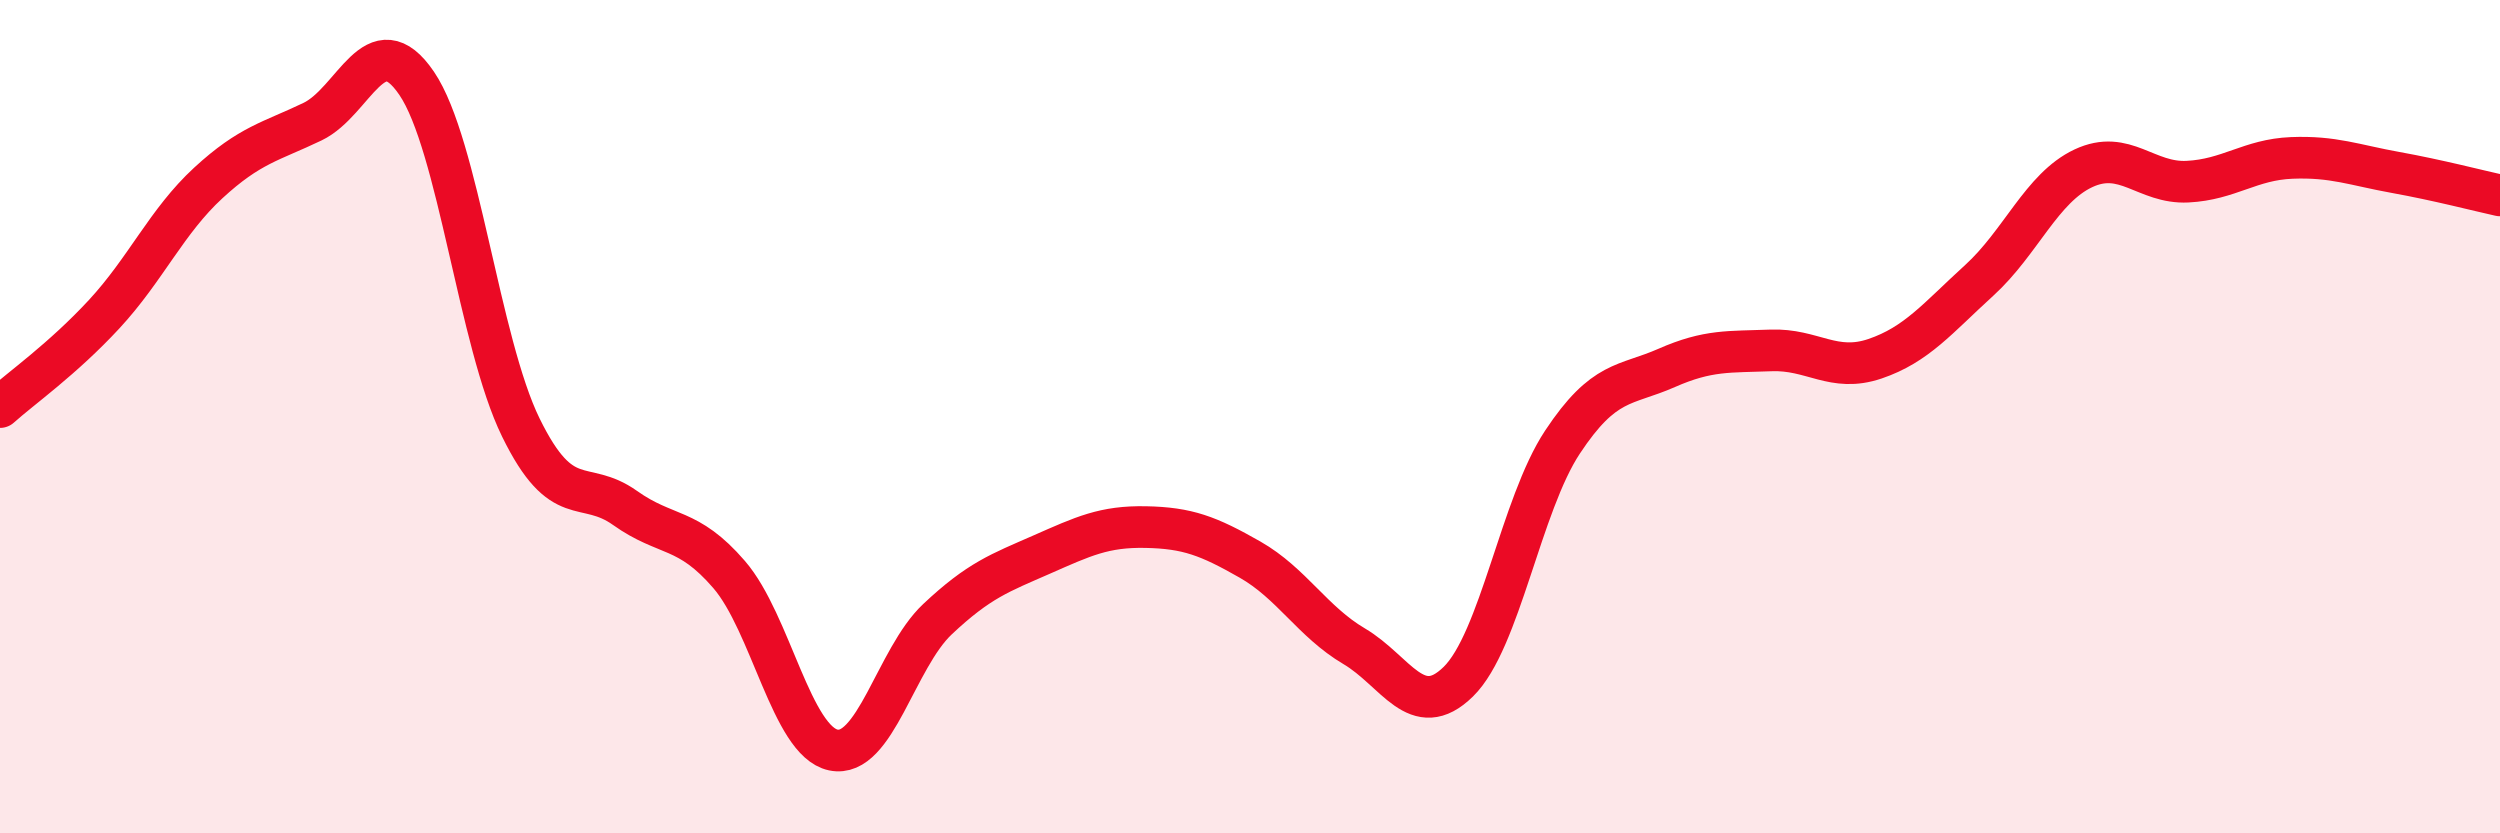
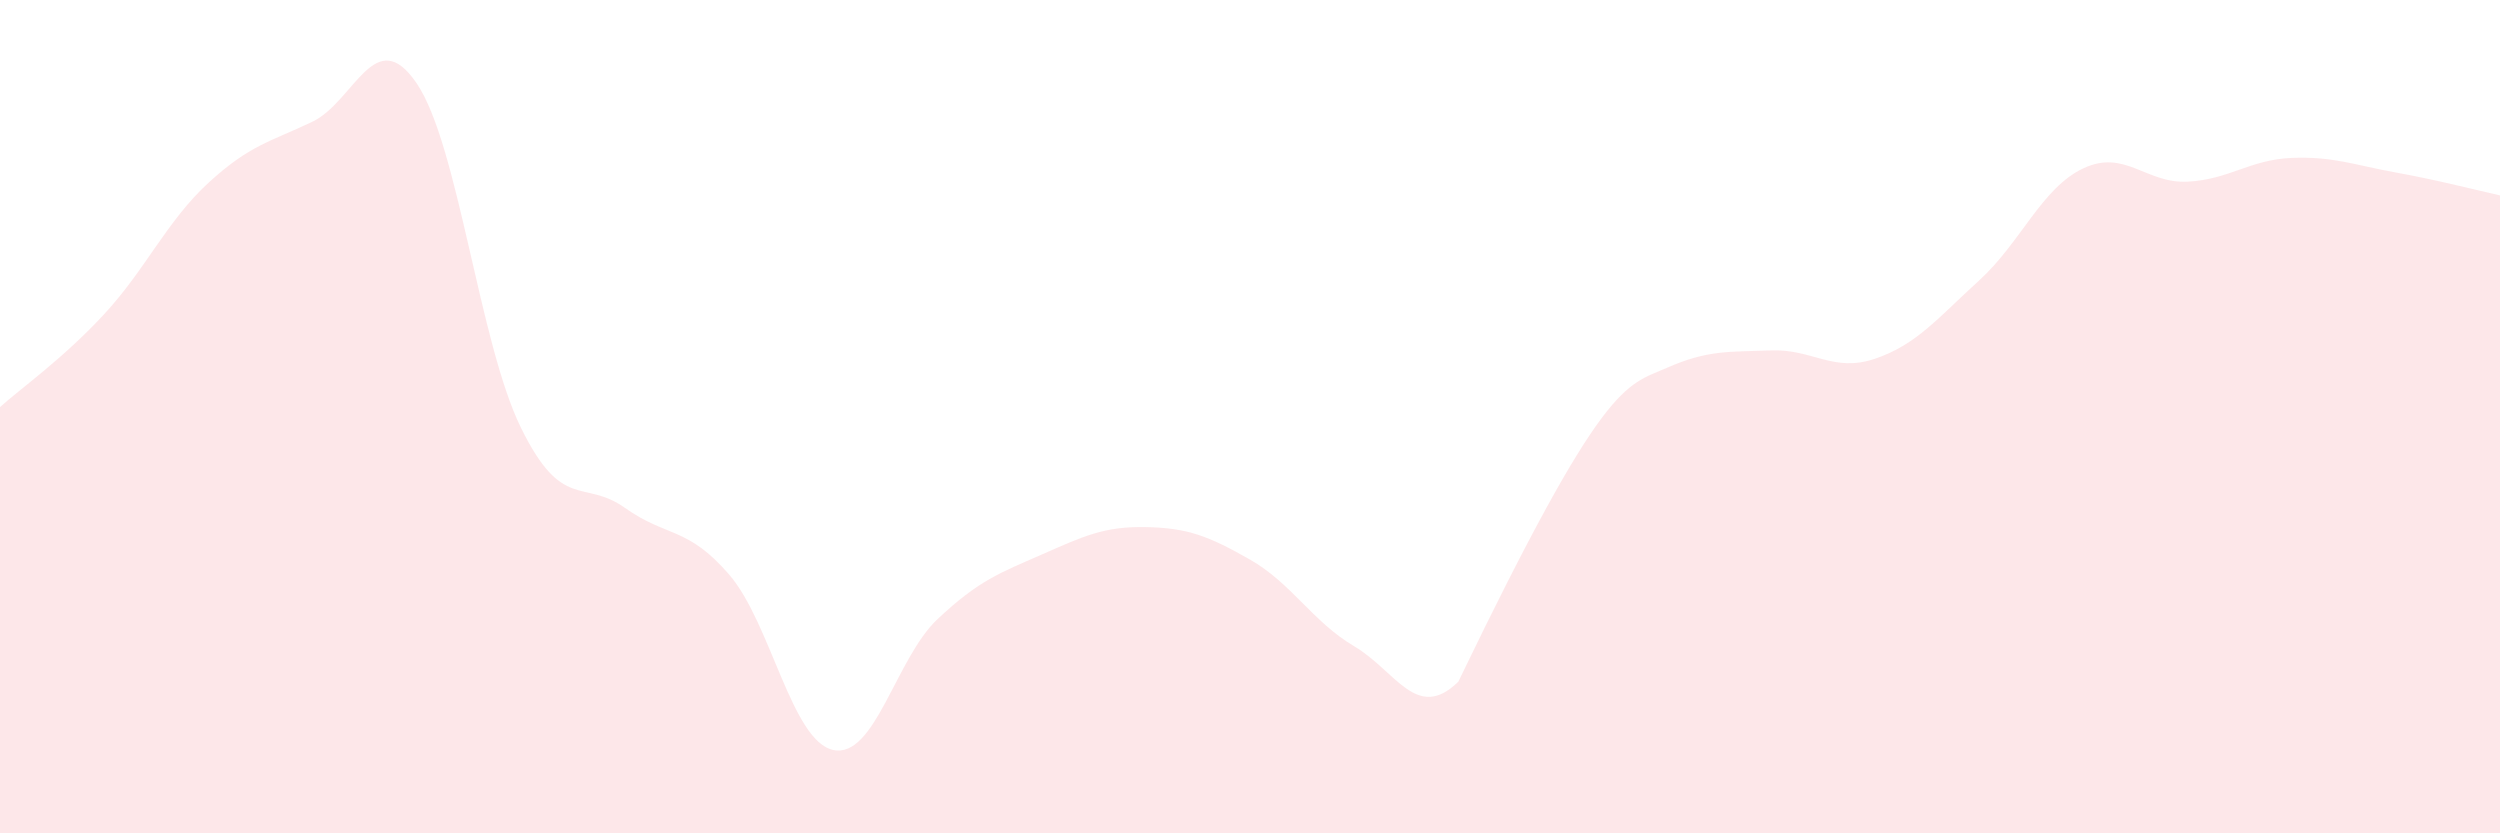
<svg xmlns="http://www.w3.org/2000/svg" width="60" height="20" viewBox="0 0 60 20">
-   <path d="M 0,9.77 C 0.5,9.32 1.5,8.62 2.5,7.54 C 3.5,6.46 4,5.31 5,4.39 C 6,3.47 6.5,3.4 7.5,2.92 C 8.5,2.44 9,0.53 10,2 C 11,3.47 11.5,8.22 12.5,10.26 C 13.5,12.3 14,11.48 15,12.19 C 16,12.9 16.5,12.63 17.5,13.79 C 18.5,14.95 19,17.79 20,18 C 21,18.21 21.5,15.8 22.5,14.86 C 23.5,13.92 24,13.75 25,13.31 C 26,12.87 26.5,12.63 27.5,12.65 C 28.5,12.67 29,12.86 30,13.43 C 31,14 31.5,14.92 32.5,15.51 C 33.5,16.1 34,17.34 35,16.36 C 36,15.38 36.5,12.12 37.5,10.61 C 38.5,9.1 39,9.27 40,8.83 C 41,8.39 41.5,8.45 42.5,8.41 C 43.5,8.37 44,8.95 45,8.61 C 46,8.27 46.5,7.64 47.5,6.73 C 48.5,5.82 49,4.51 50,4.04 C 51,3.57 51.5,4.41 52.5,4.36 C 53.5,4.31 54,3.83 55,3.79 C 56,3.75 56.5,3.96 57.5,4.14 C 58.5,4.32 59.5,4.58 60,4.69L60 20L0 20Z" fill="#EB0A25" opacity="0.1" stroke-linecap="round" stroke-linejoin="round" />
-   <path d="M 0,9.77 C 0.5,9.32 1.5,8.62 2.5,7.54 C 3.5,6.46 4,5.31 5,4.39 C 6,3.47 6.5,3.4 7.5,2.92 C 8.5,2.44 9,0.53 10,2 C 11,3.47 11.5,8.22 12.5,10.26 C 13.5,12.3 14,11.48 15,12.19 C 16,12.9 16.5,12.63 17.5,13.79 C 18.5,14.95 19,17.79 20,18 C 21,18.21 21.5,15.8 22.5,14.86 C 23.5,13.92 24,13.75 25,13.31 C 26,12.87 26.5,12.63 27.5,12.65 C 28.5,12.67 29,12.86 30,13.43 C 31,14 31.5,14.92 32.5,15.51 C 33.5,16.1 34,17.34 35,16.36 C 36,15.38 36.5,12.12 37.5,10.61 C 38.5,9.1 39,9.27 40,8.83 C 41,8.39 41.5,8.45 42.5,8.41 C 43.5,8.37 44,8.95 45,8.61 C 46,8.27 46.5,7.64 47.5,6.73 C 48.5,5.82 49,4.51 50,4.04 C 51,3.57 51.5,4.41 52.5,4.36 C 53.5,4.31 54,3.83 55,3.79 C 56,3.75 56.5,3.96 57.5,4.14 C 58.5,4.32 59.5,4.58 60,4.69" stroke="#EB0A25" stroke-width="1" fill="none" stroke-linecap="round" stroke-linejoin="round" />
+   <path d="M 0,9.77 C 0.5,9.32 1.5,8.62 2.5,7.54 C 3.5,6.46 4,5.31 5,4.39 C 6,3.47 6.5,3.4 7.5,2.92 C 8.5,2.44 9,0.53 10,2 C 11,3.47 11.5,8.22 12.5,10.26 C 13.5,12.3 14,11.48 15,12.19 C 16,12.9 16.5,12.63 17.5,13.79 C 18.5,14.95 19,17.79 20,18 C 21,18.21 21.5,15.8 22.5,14.86 C 23.5,13.92 24,13.75 25,13.31 C 26,12.87 26.5,12.63 27.5,12.65 C 28.5,12.67 29,12.86 30,13.43 C 31,14 31.5,14.92 32.5,15.51 C 33.5,16.1 34,17.34 35,16.36 C 38.5,9.1 39,9.27 40,8.83 C 41,8.39 41.5,8.45 42.5,8.41 C 43.5,8.37 44,8.95 45,8.61 C 46,8.27 46.5,7.64 47.5,6.73 C 48.5,5.82 49,4.51 50,4.04 C 51,3.57 51.5,4.41 52.5,4.36 C 53.5,4.31 54,3.83 55,3.79 C 56,3.75 56.5,3.96 57.5,4.14 C 58.5,4.32 59.5,4.58 60,4.69L60 20L0 20Z" fill="#EB0A25" opacity="0.1" stroke-linecap="round" stroke-linejoin="round" />
</svg>